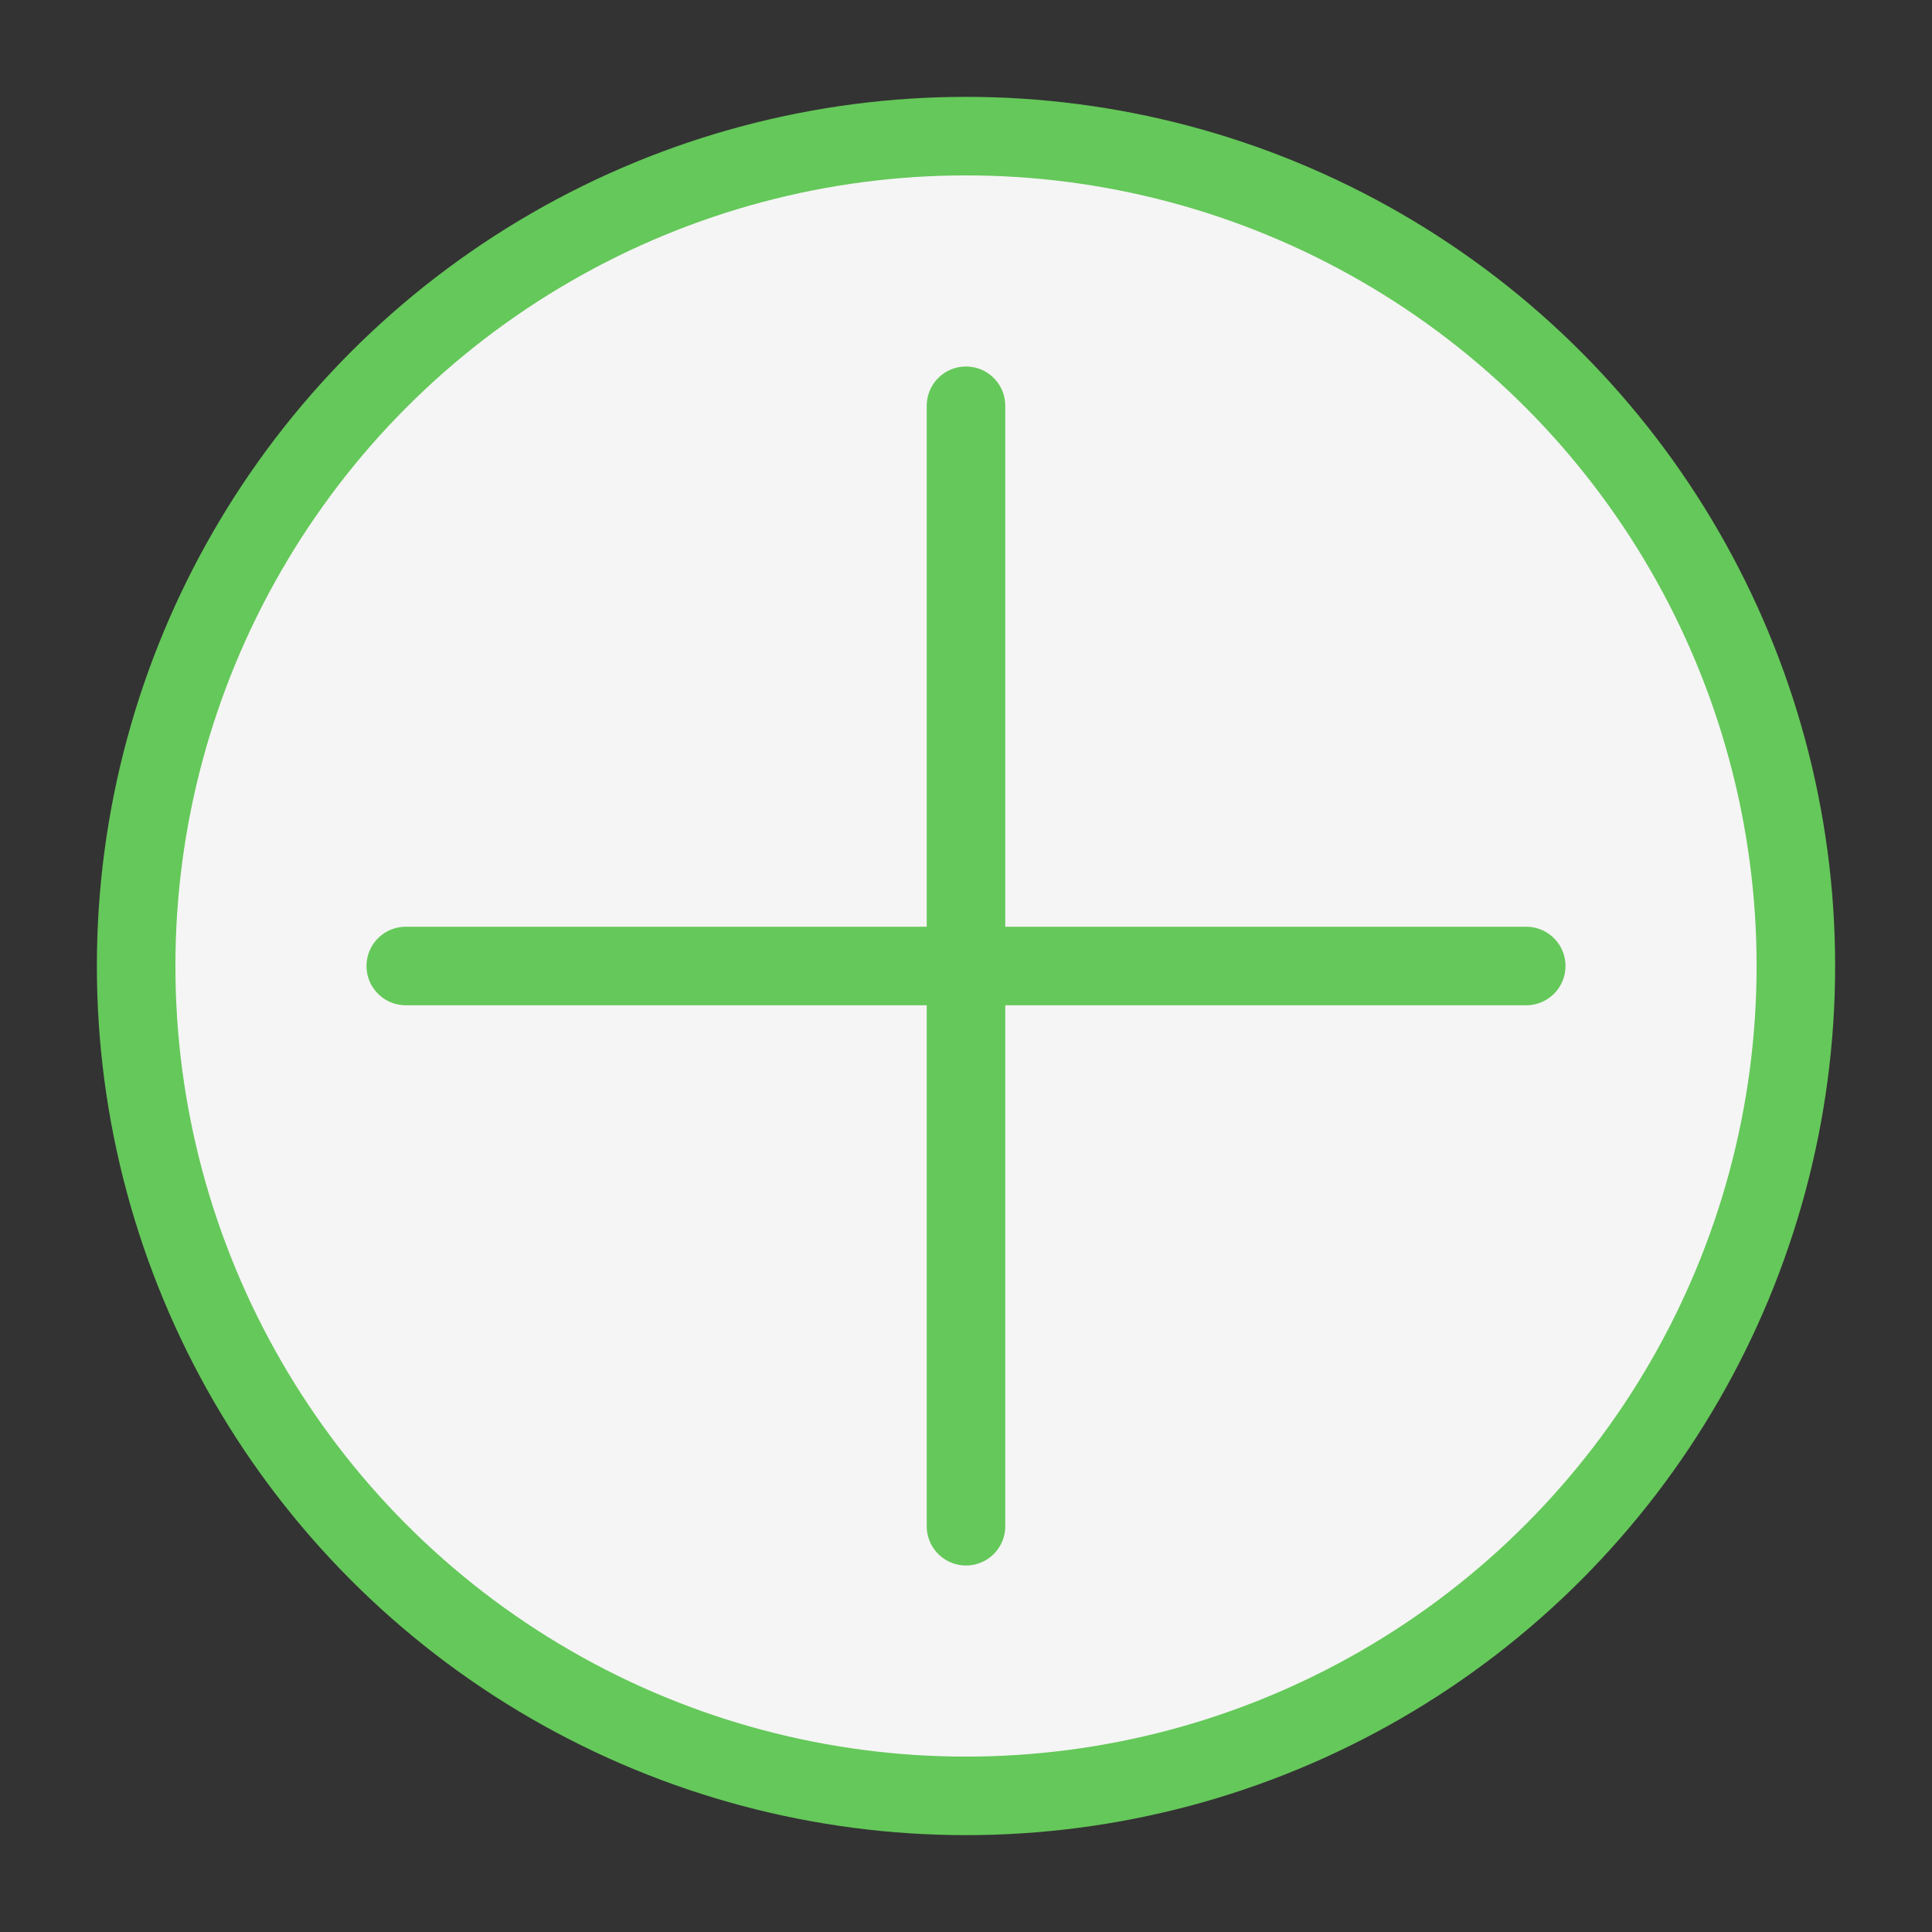
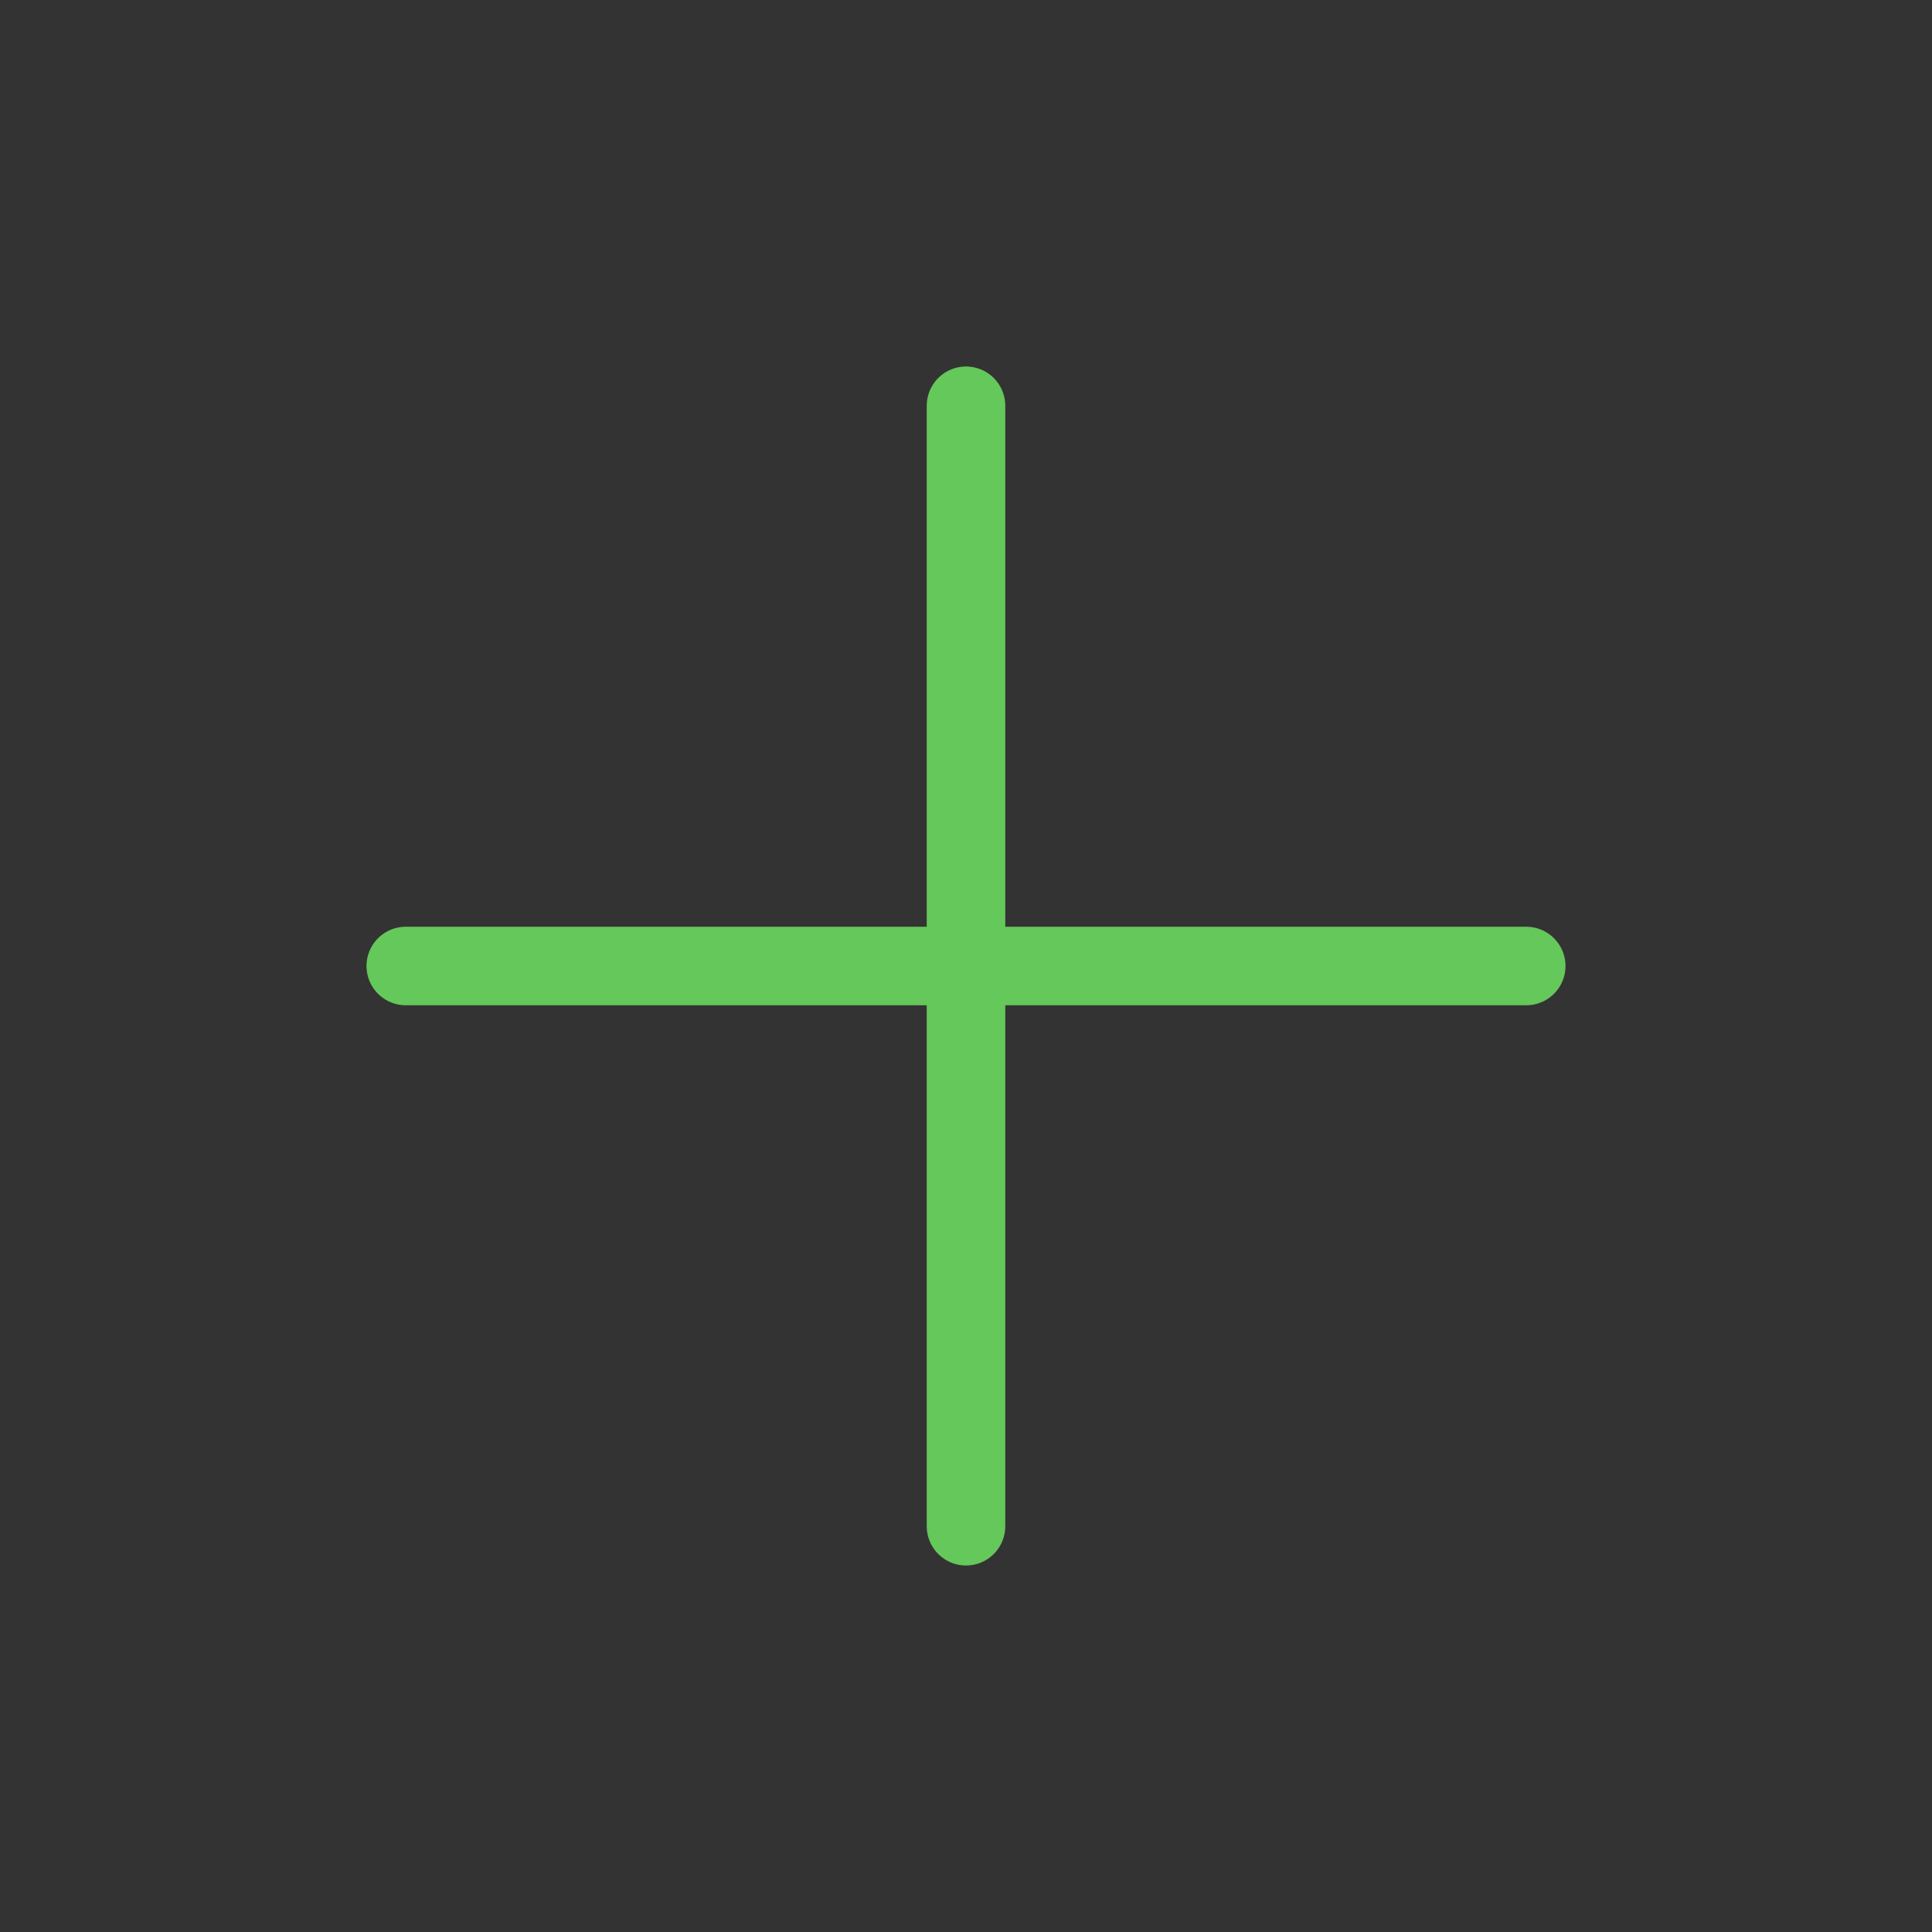
<svg xmlns="http://www.w3.org/2000/svg" version="1.1" id="Calque_1" x="0px" y="0px" viewBox="0 0 73.8 73.8" style="enable-background:new 0 0 73.8 73.8;" xml:space="preserve">
  <rect x="0" y="0" width="73.8" height="73.8" fill="#333333" stroke="none" />
  <style type="text/css">
	.st0{fill:#F5F5F5;stroke:#65C85A;stroke-width:3;stroke-linejoin:round;stroke-miterlimit:10;}
	.st1{fill:none;stroke:#65C85A;stroke-width:3;stroke-linecap:round;stroke-linejoin:round;stroke-miterlimit:10;}
</style>
-   <circle class="st0" cx="36.9" cy="36.9" r="31.7" />
  <line class="st1" x1="36.9" y1="15.5" x2="36.9" y2="58.3" />
  <line class="st1" x1="58.3" y1="36.9" x2="15.5" y2="36.9" />
</svg>